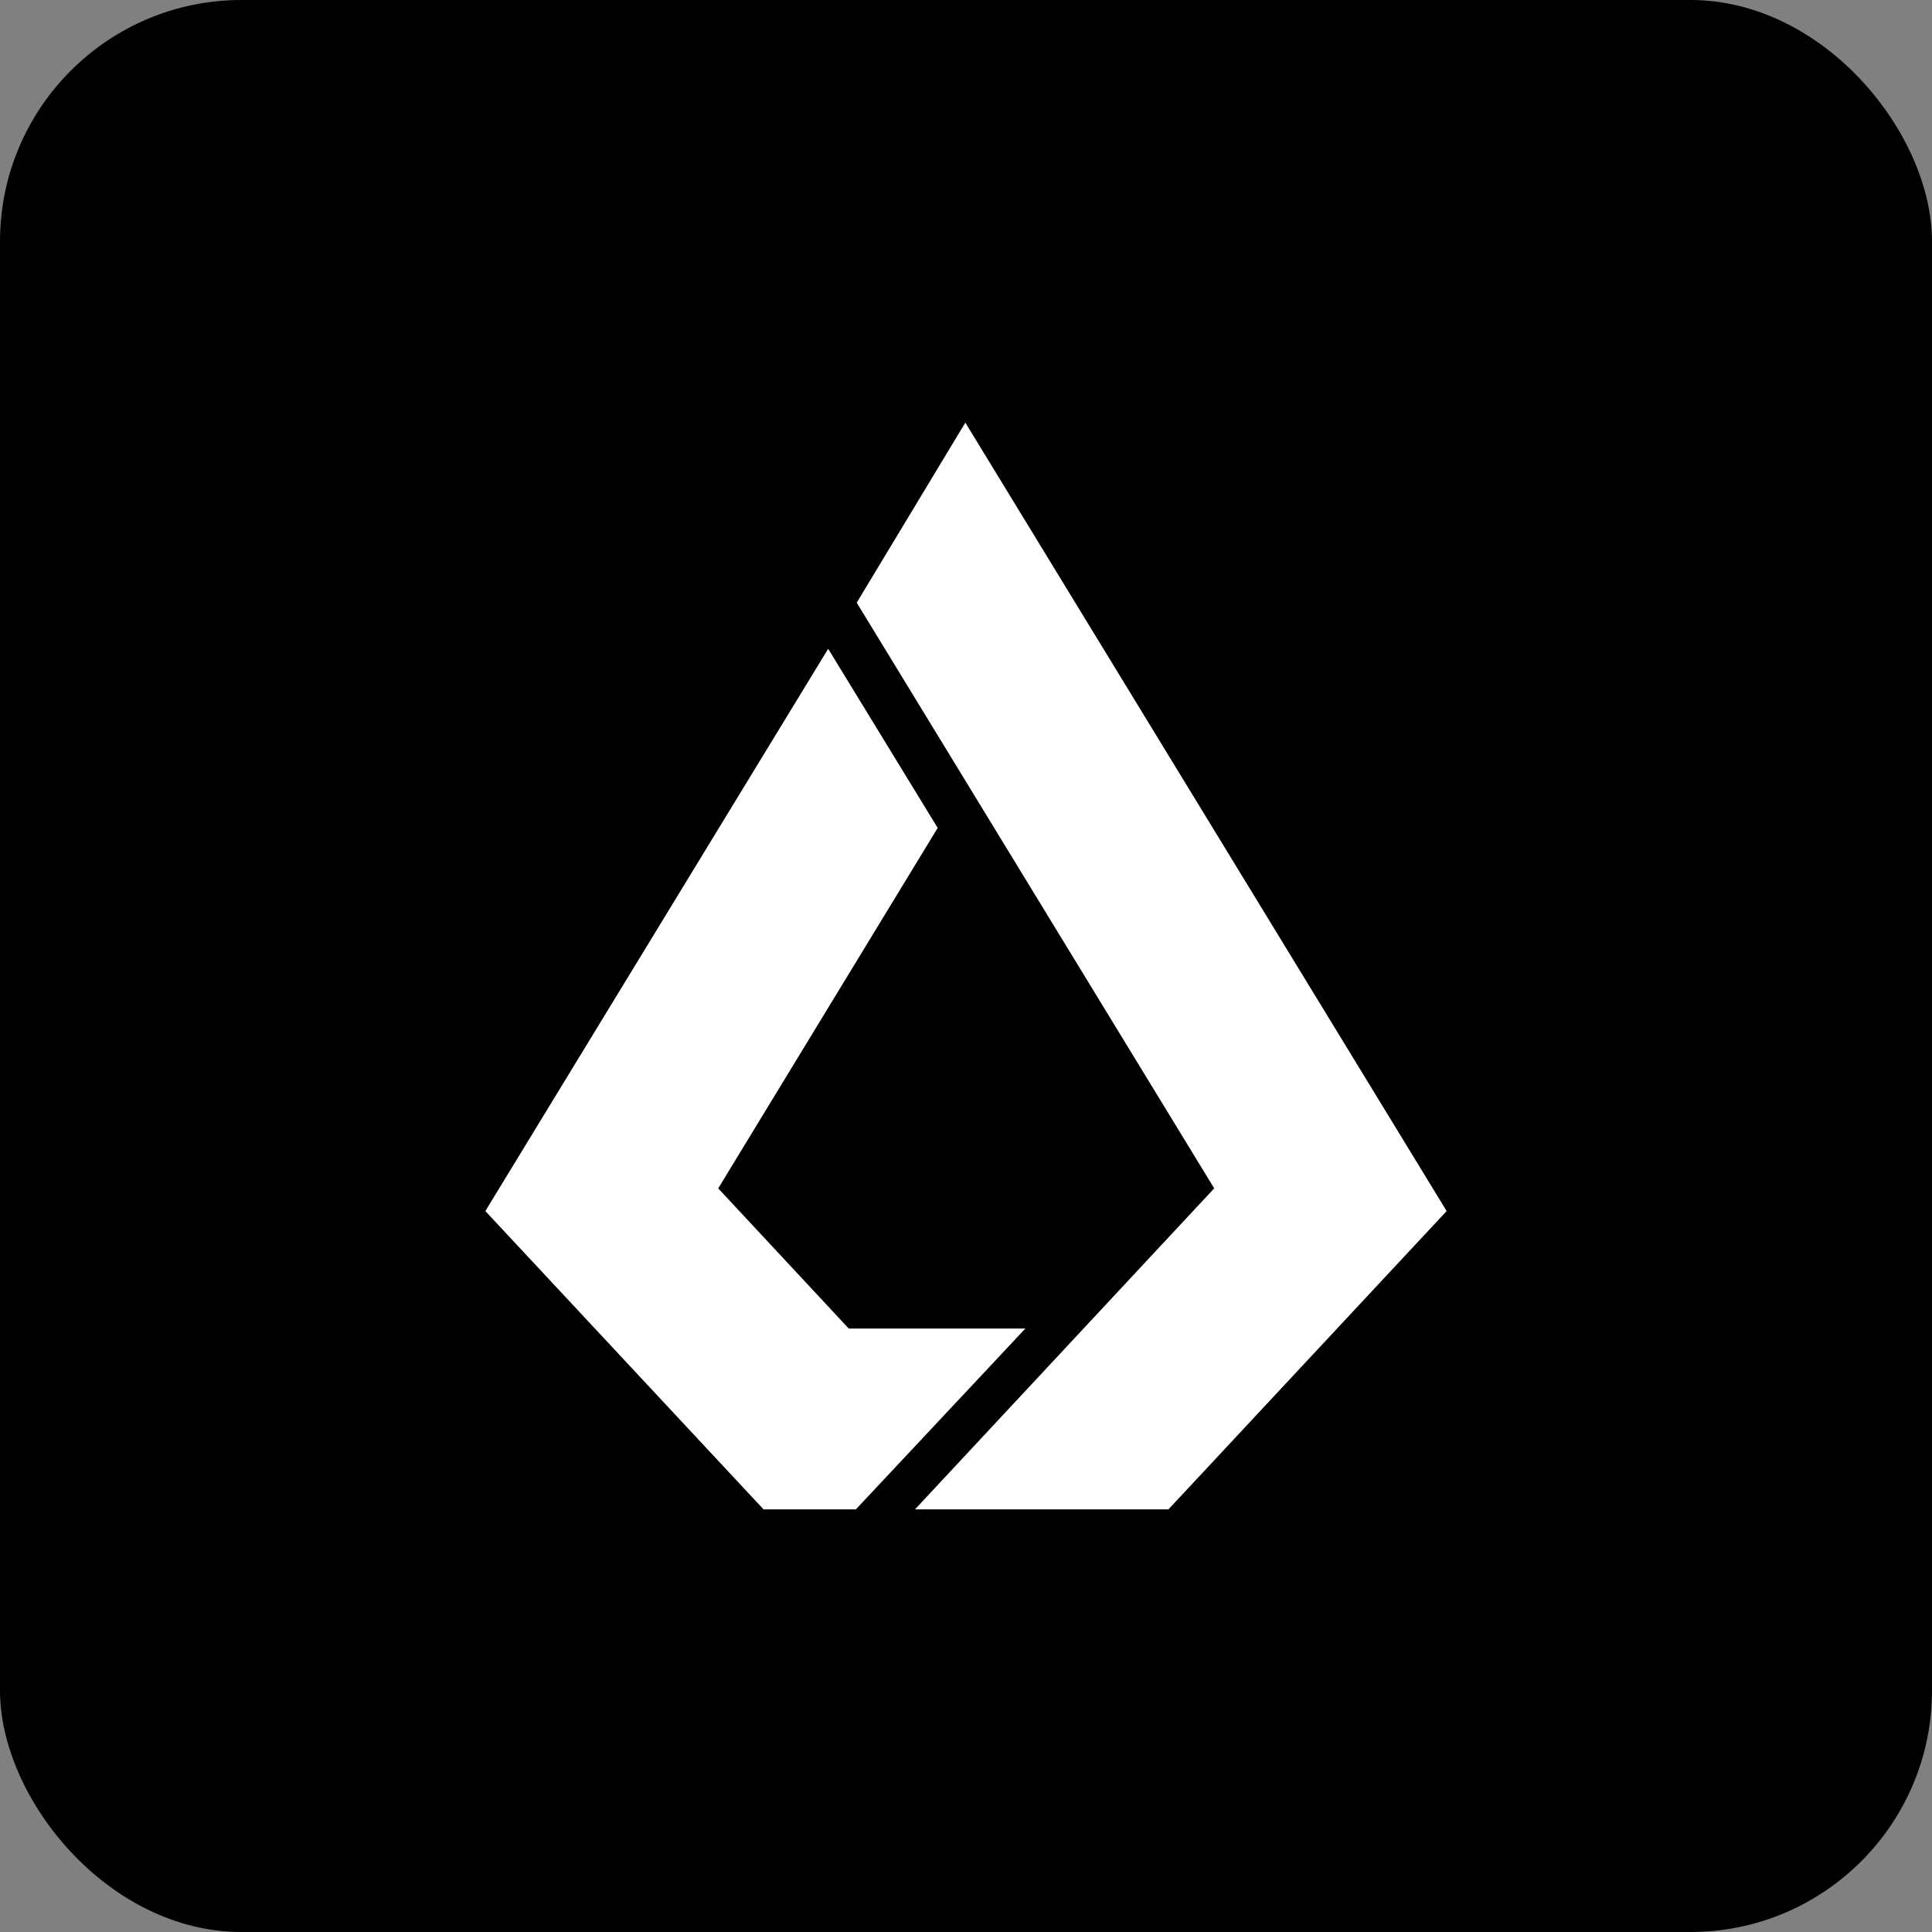
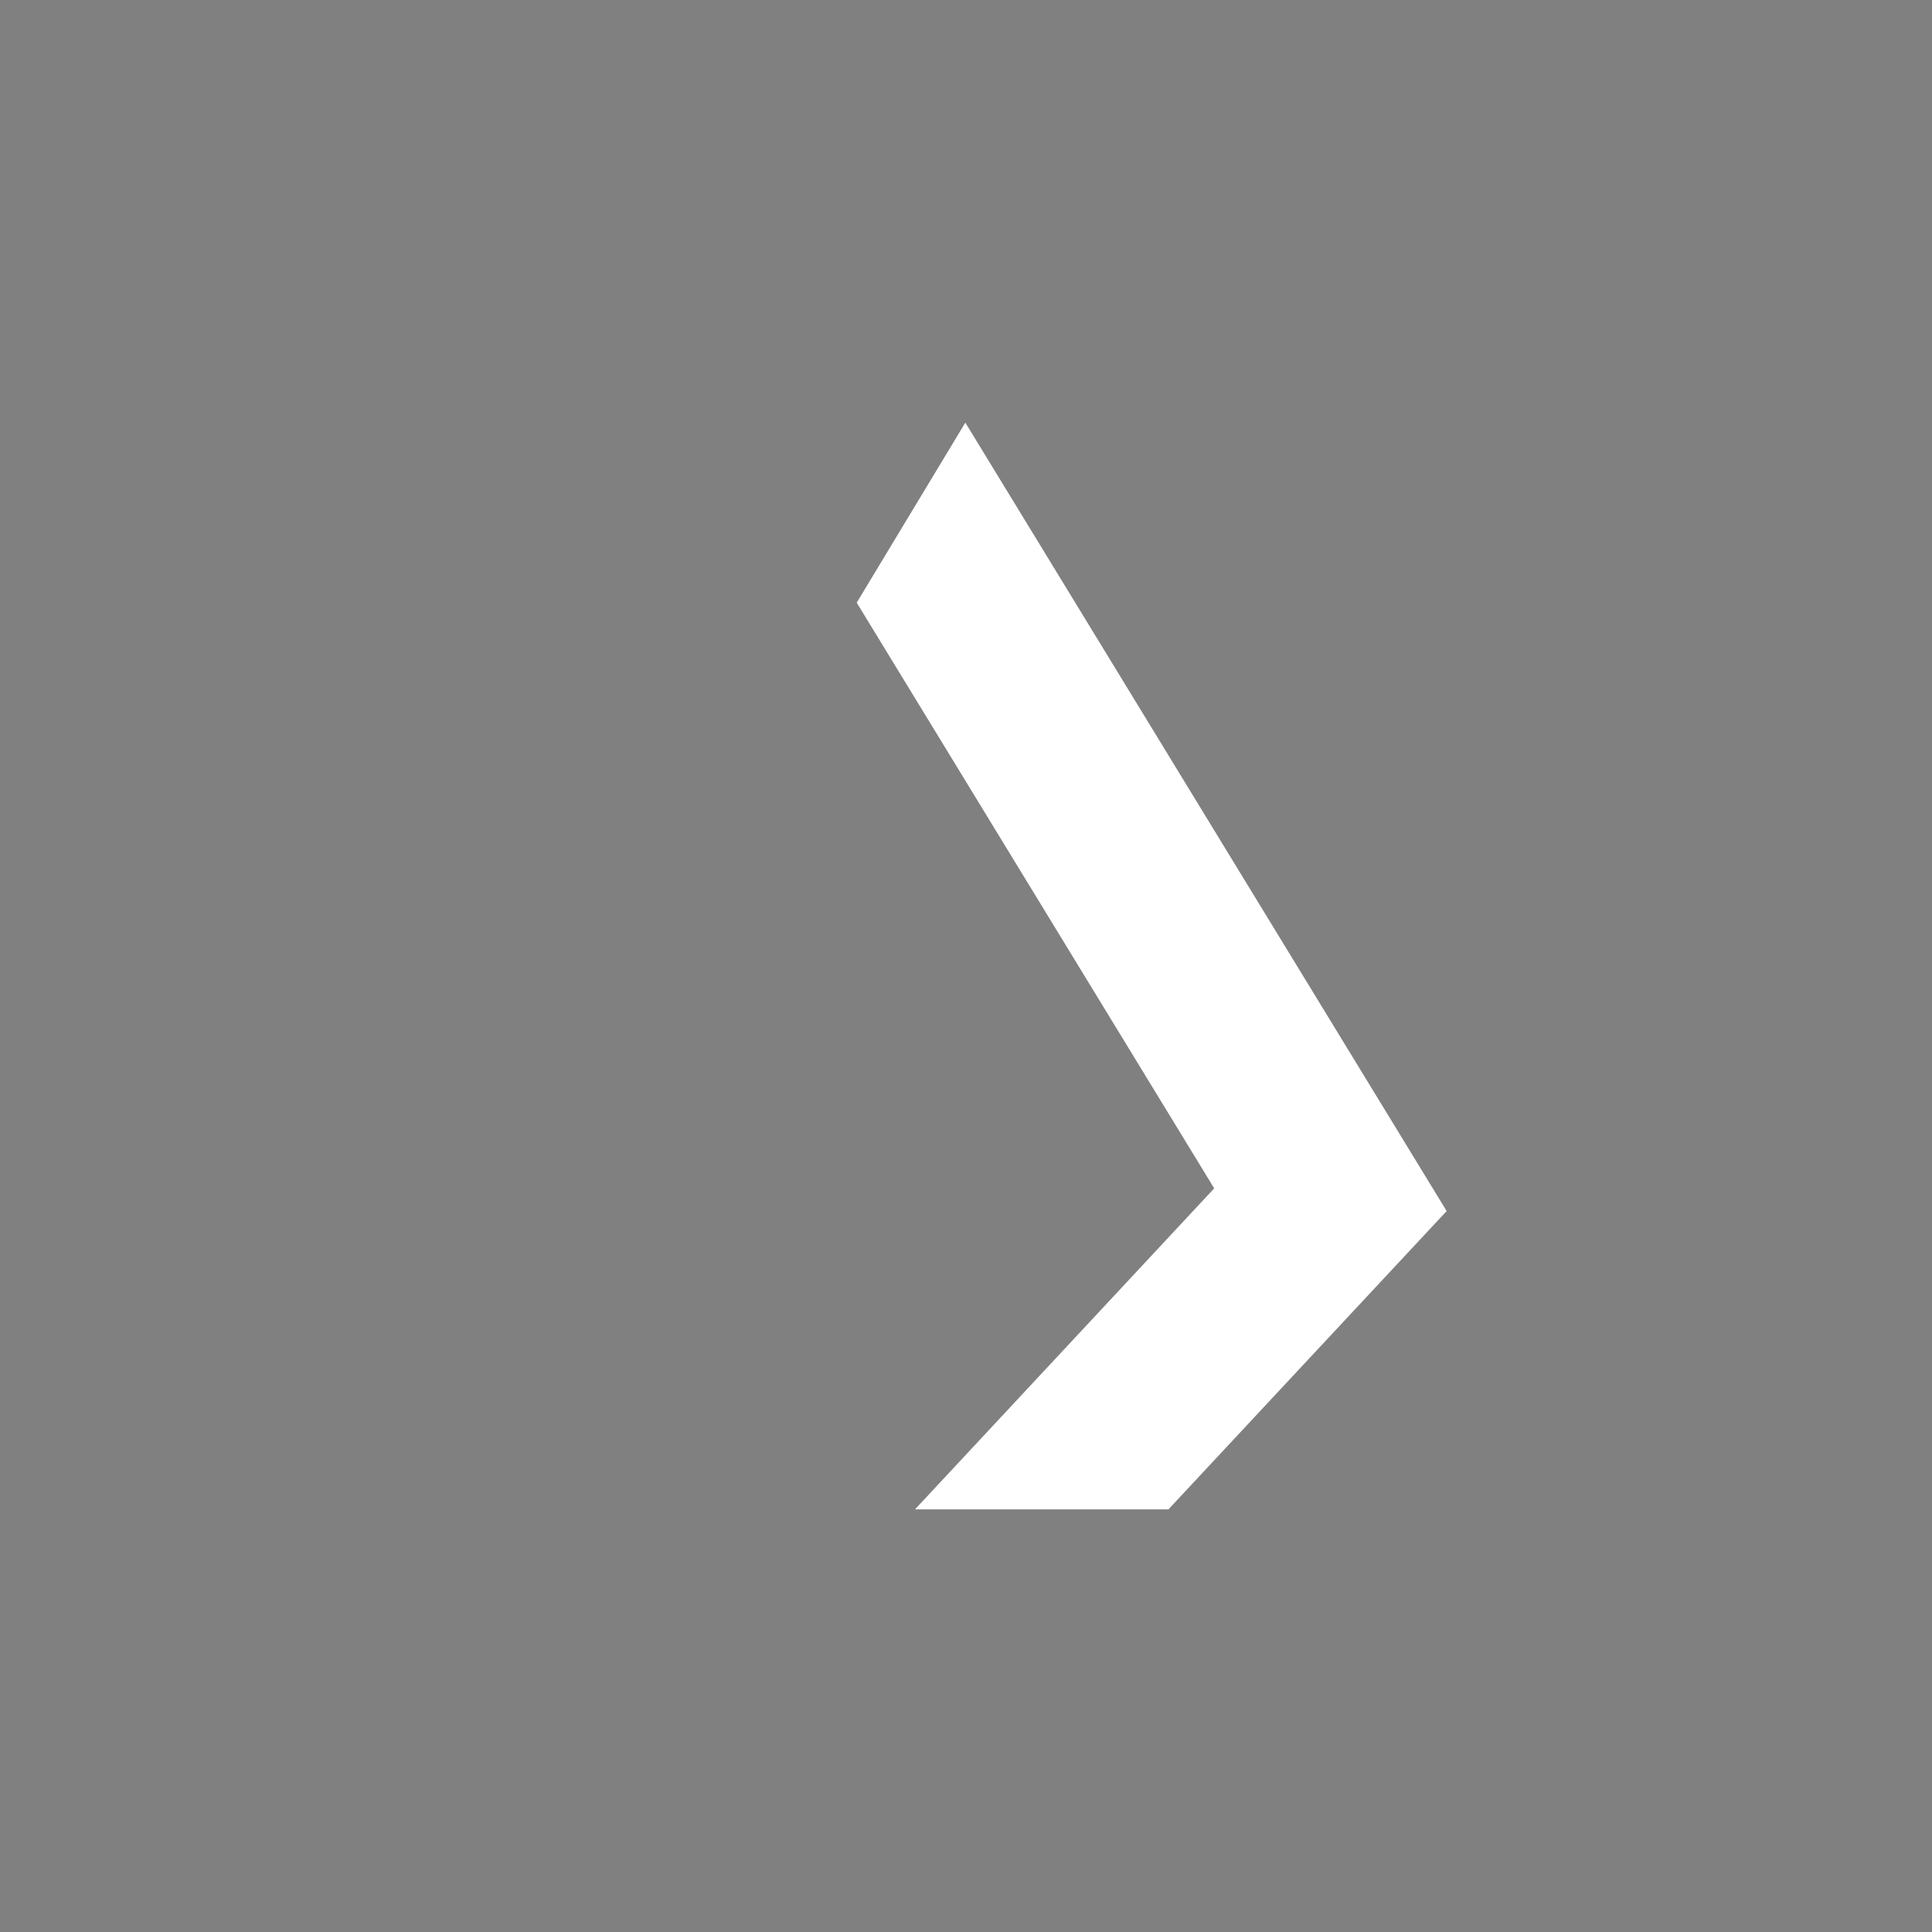
<svg xmlns="http://www.w3.org/2000/svg" width="32" height="32" viewBox="0 0 32 32" fill="none">
  <rect x="0" y="0" width="32" height="32" fill="#808080" stroke="none" />
-   <rect width="32" height="32" rx="4" fill="black" />
  <path d="M15.989 7L14.19 9.982L20.111 19.683L15.155 25H19.353L23.961 20.059L15.989 7Z" fill="white" />
-   <path d="M14.058 22.005L11.896 19.683L15.531 13.713L13.717 10.746L8.039 20.059L12.647 25H14.176L16.983 22.005H14.058Z" fill="white" />
</svg>